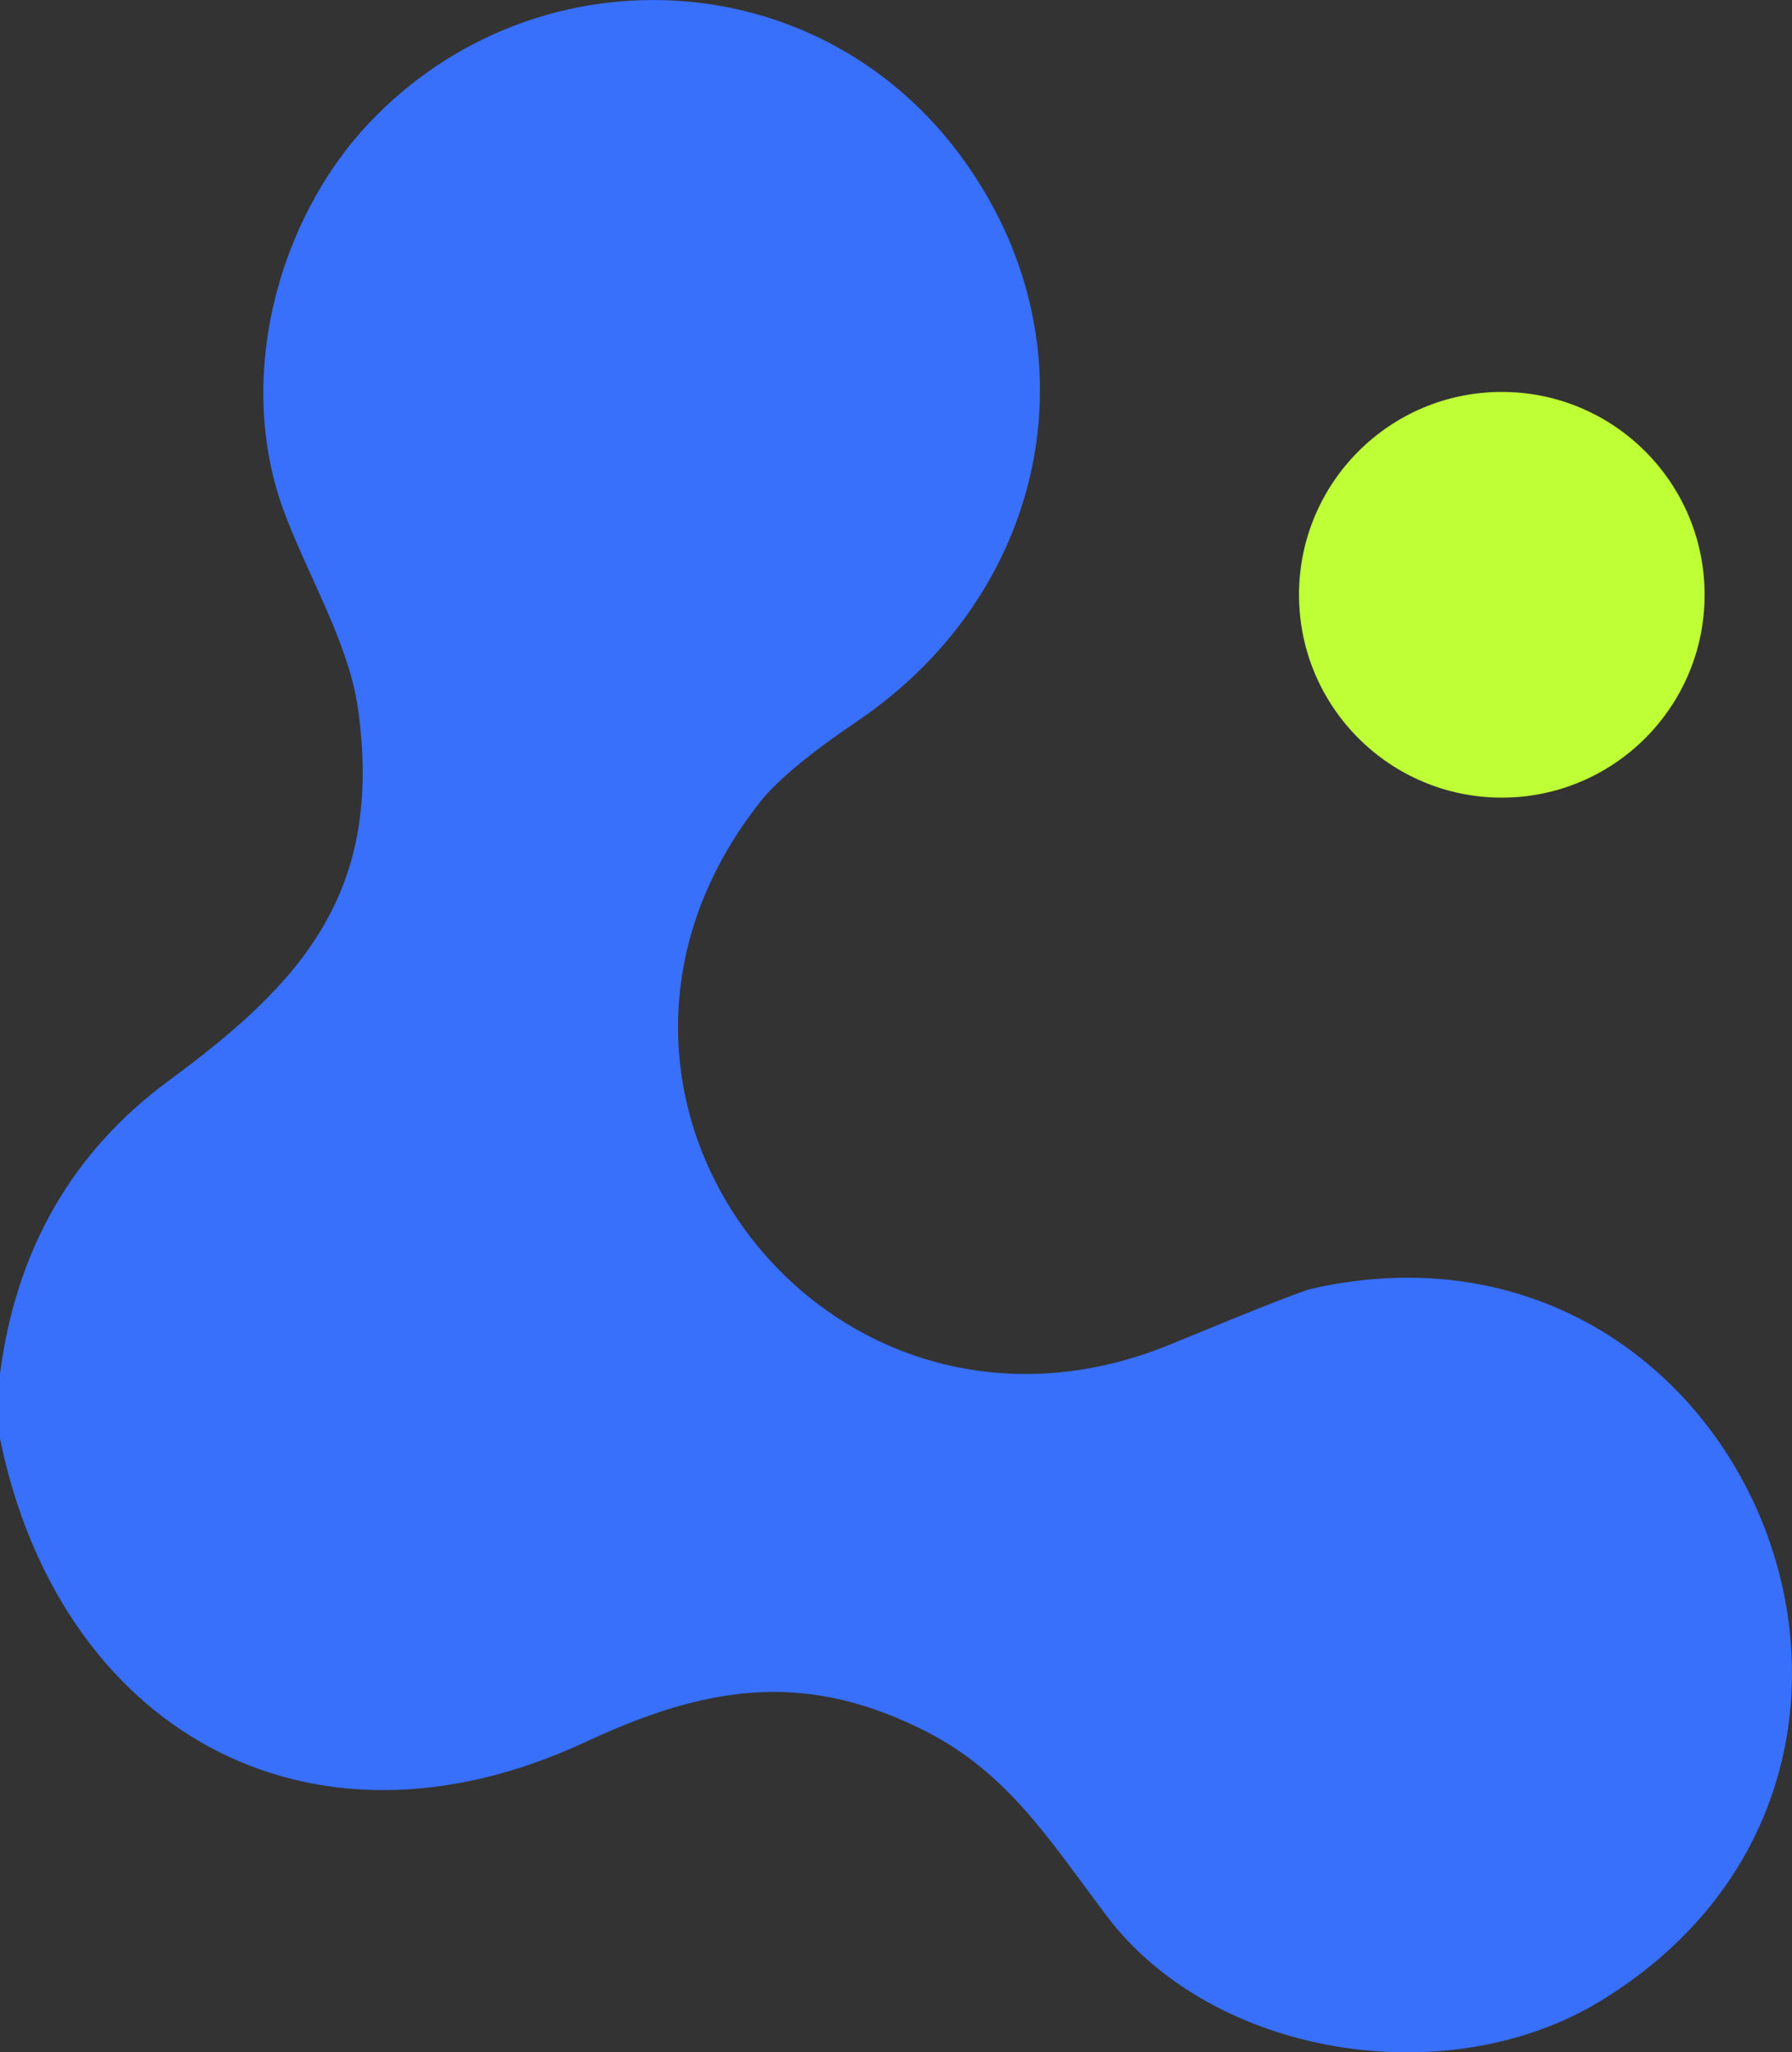
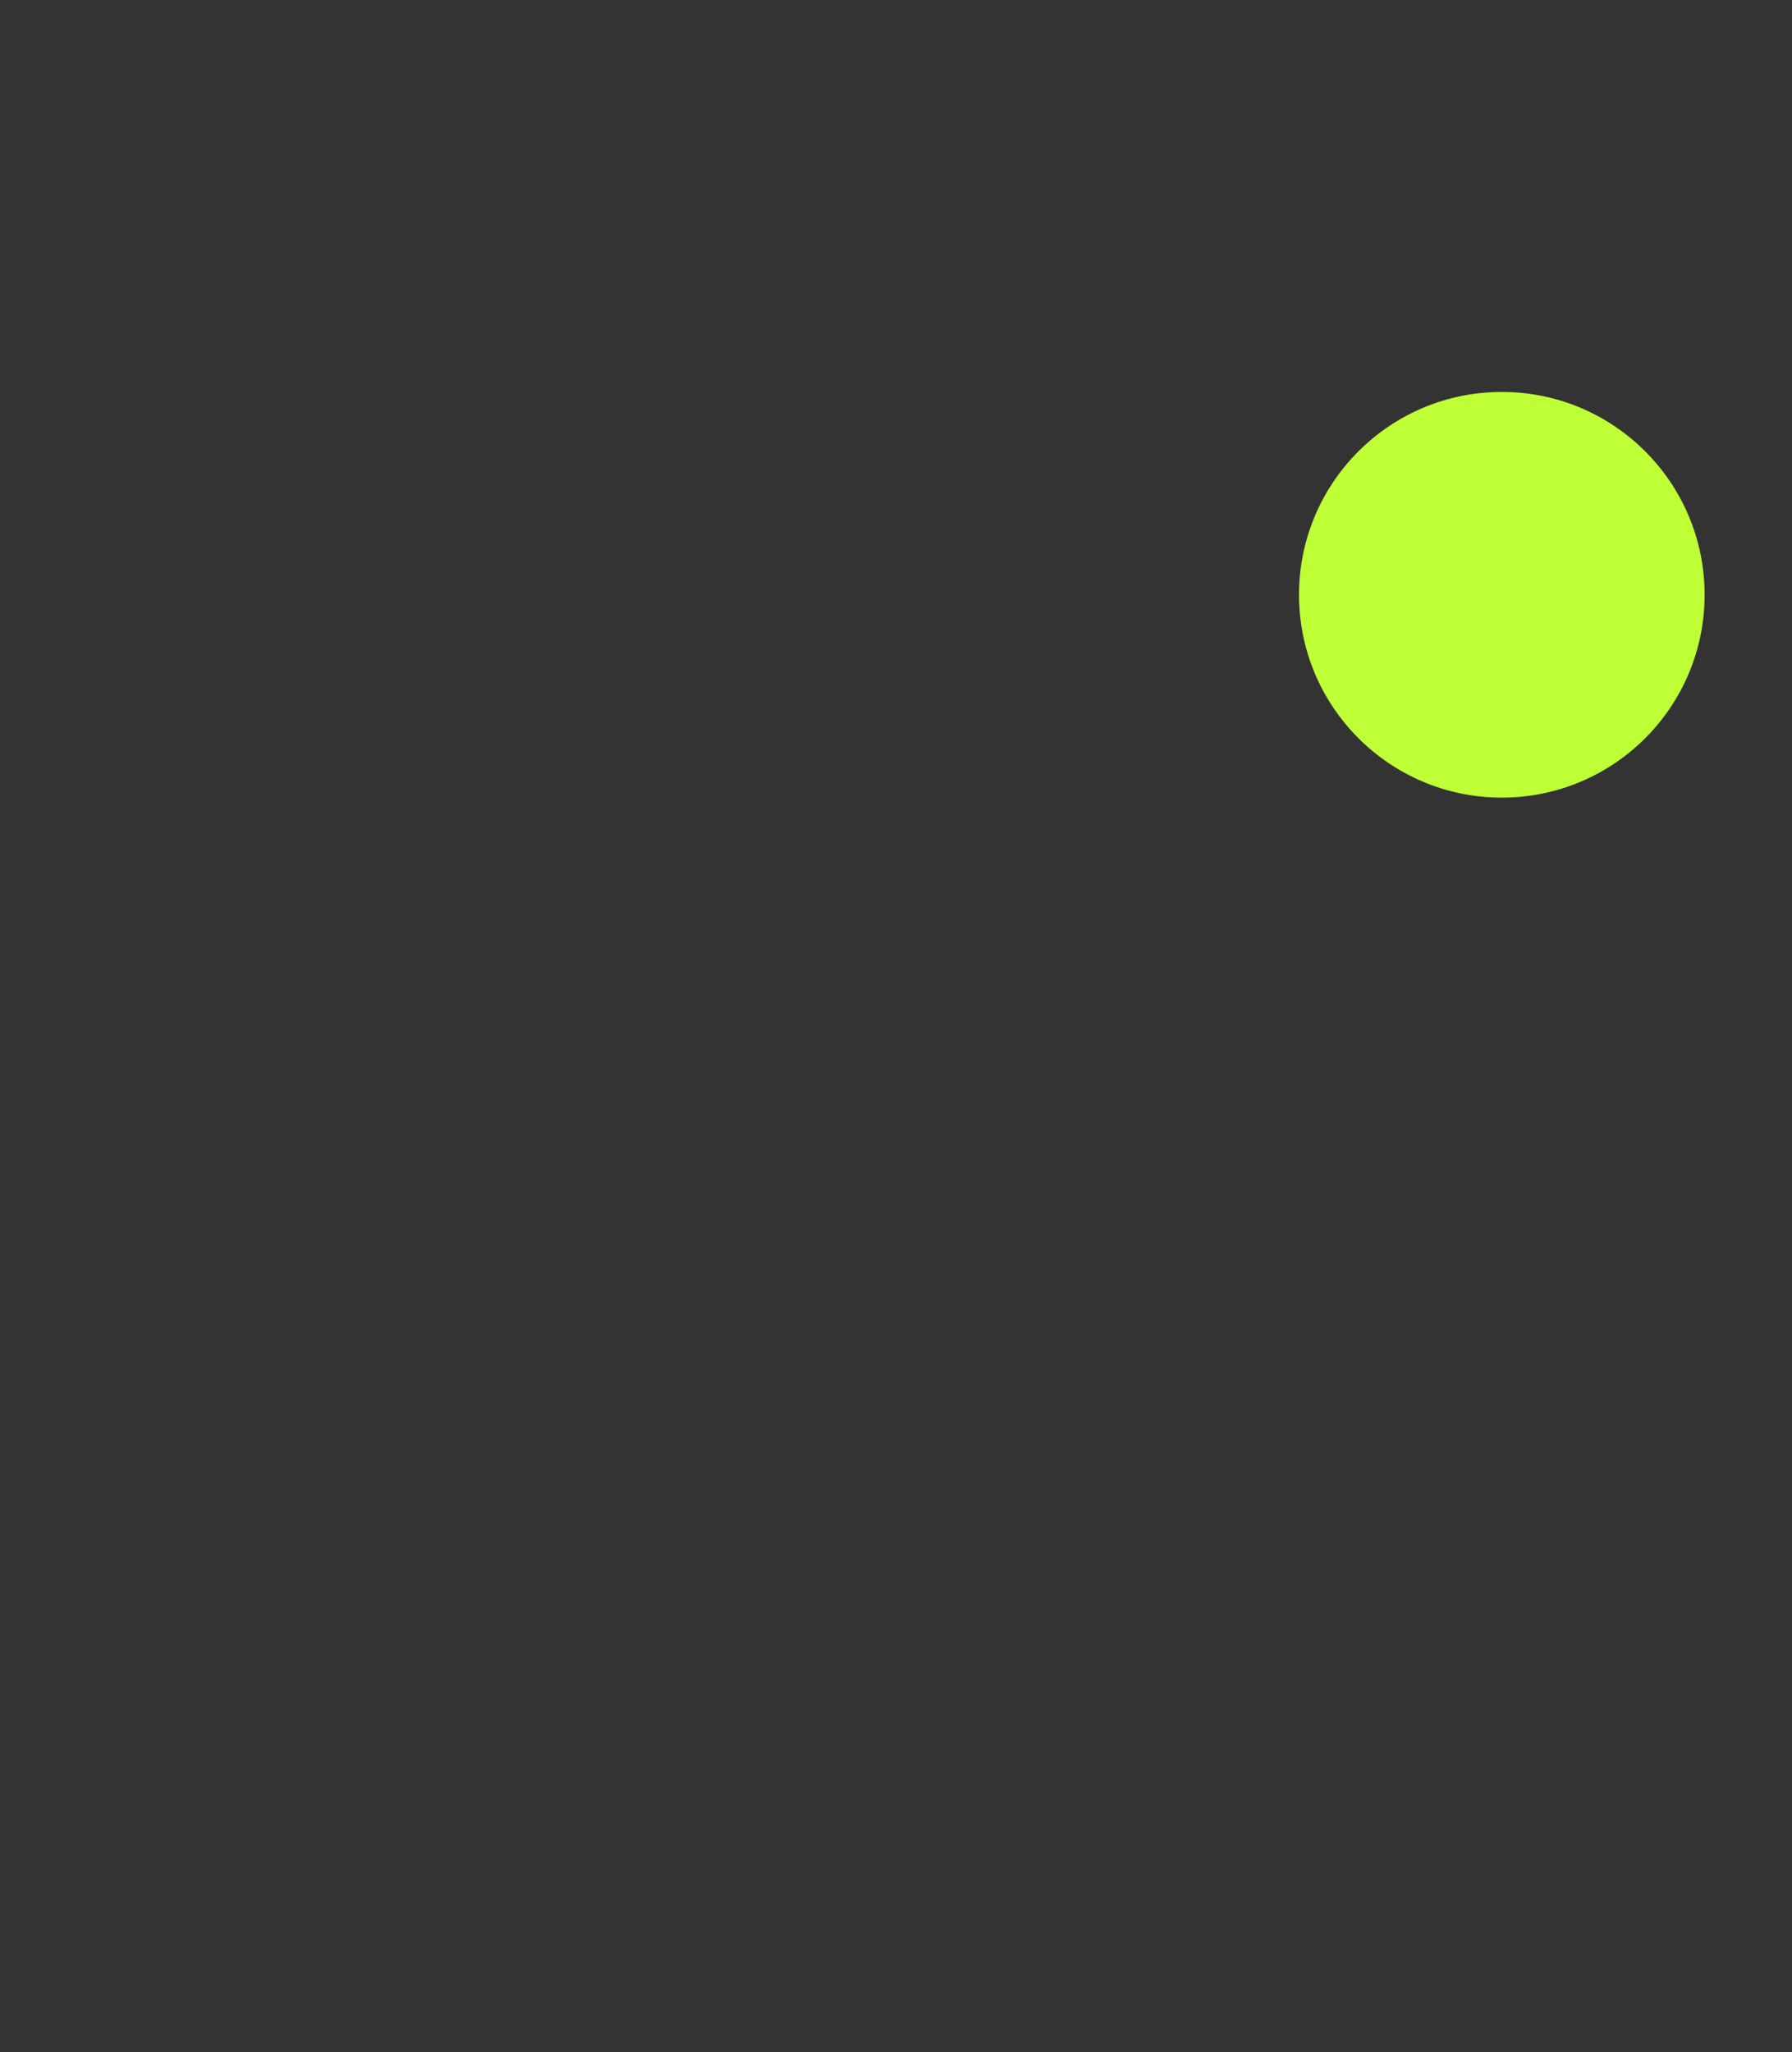
<svg xmlns="http://www.w3.org/2000/svg" id="katman_1" data-name="katman 1" viewBox="0 0 866.15 991.74">
  <rect x="0" y="0" width="866.15" height="991.74" fill="#333333" stroke="none" />
  <defs>
    <style>
      .cls-1 {
        fill: #386ffb;
        stroke: #386ffb;
      }

      .cls-1, .cls-2 {
        stroke-miterlimit: 10;
      }

      .cls-2 {
        fill: #beff35;
        stroke: #beff35;
      }
    </style>
  </defs>
-   <path class="cls-1" d="m.5,695.12v-31.25c7.81-60.06,35.03-107.25,81.78-141.58,64.79-47.62,103.51-91.52,91.27-179.74-4.33-30.83-22.37-60.91-34.82-92.9-25.64-65.69-3.8-143.71,40.2-190.05,78.82-83.12,213.78-78.87,284.06,14.77,68.06,90.77,44.53,209.93-48.12,273.17-23.74,16.05-39.57,29.23-47.59,39.33-113.33,143.07,33.03,331.53,199.01,263.08,40.94-16.9,63.63-25.83,68.06-26.79,208.82-46.66,322.78,230.87,139.18,343.22-74.07,45.28-187.08,27-238.37-41.03-29.12-38.8-49.17-70.9-91.06-90.99-56.45-27.32-103.09-20.2-161.23,6.91-134.64,62.82-253.88-6.91-282.37-146.15h0Z" />
  <path class="cls-2" d="m823.41,287.41c0,53.86-43.67,97.52-97.52,97.52s-97.52-43.67-97.52-97.52,43.67-97.52,97.52-97.52,97.52,43.67,97.52,97.52h0Z" />
</svg>